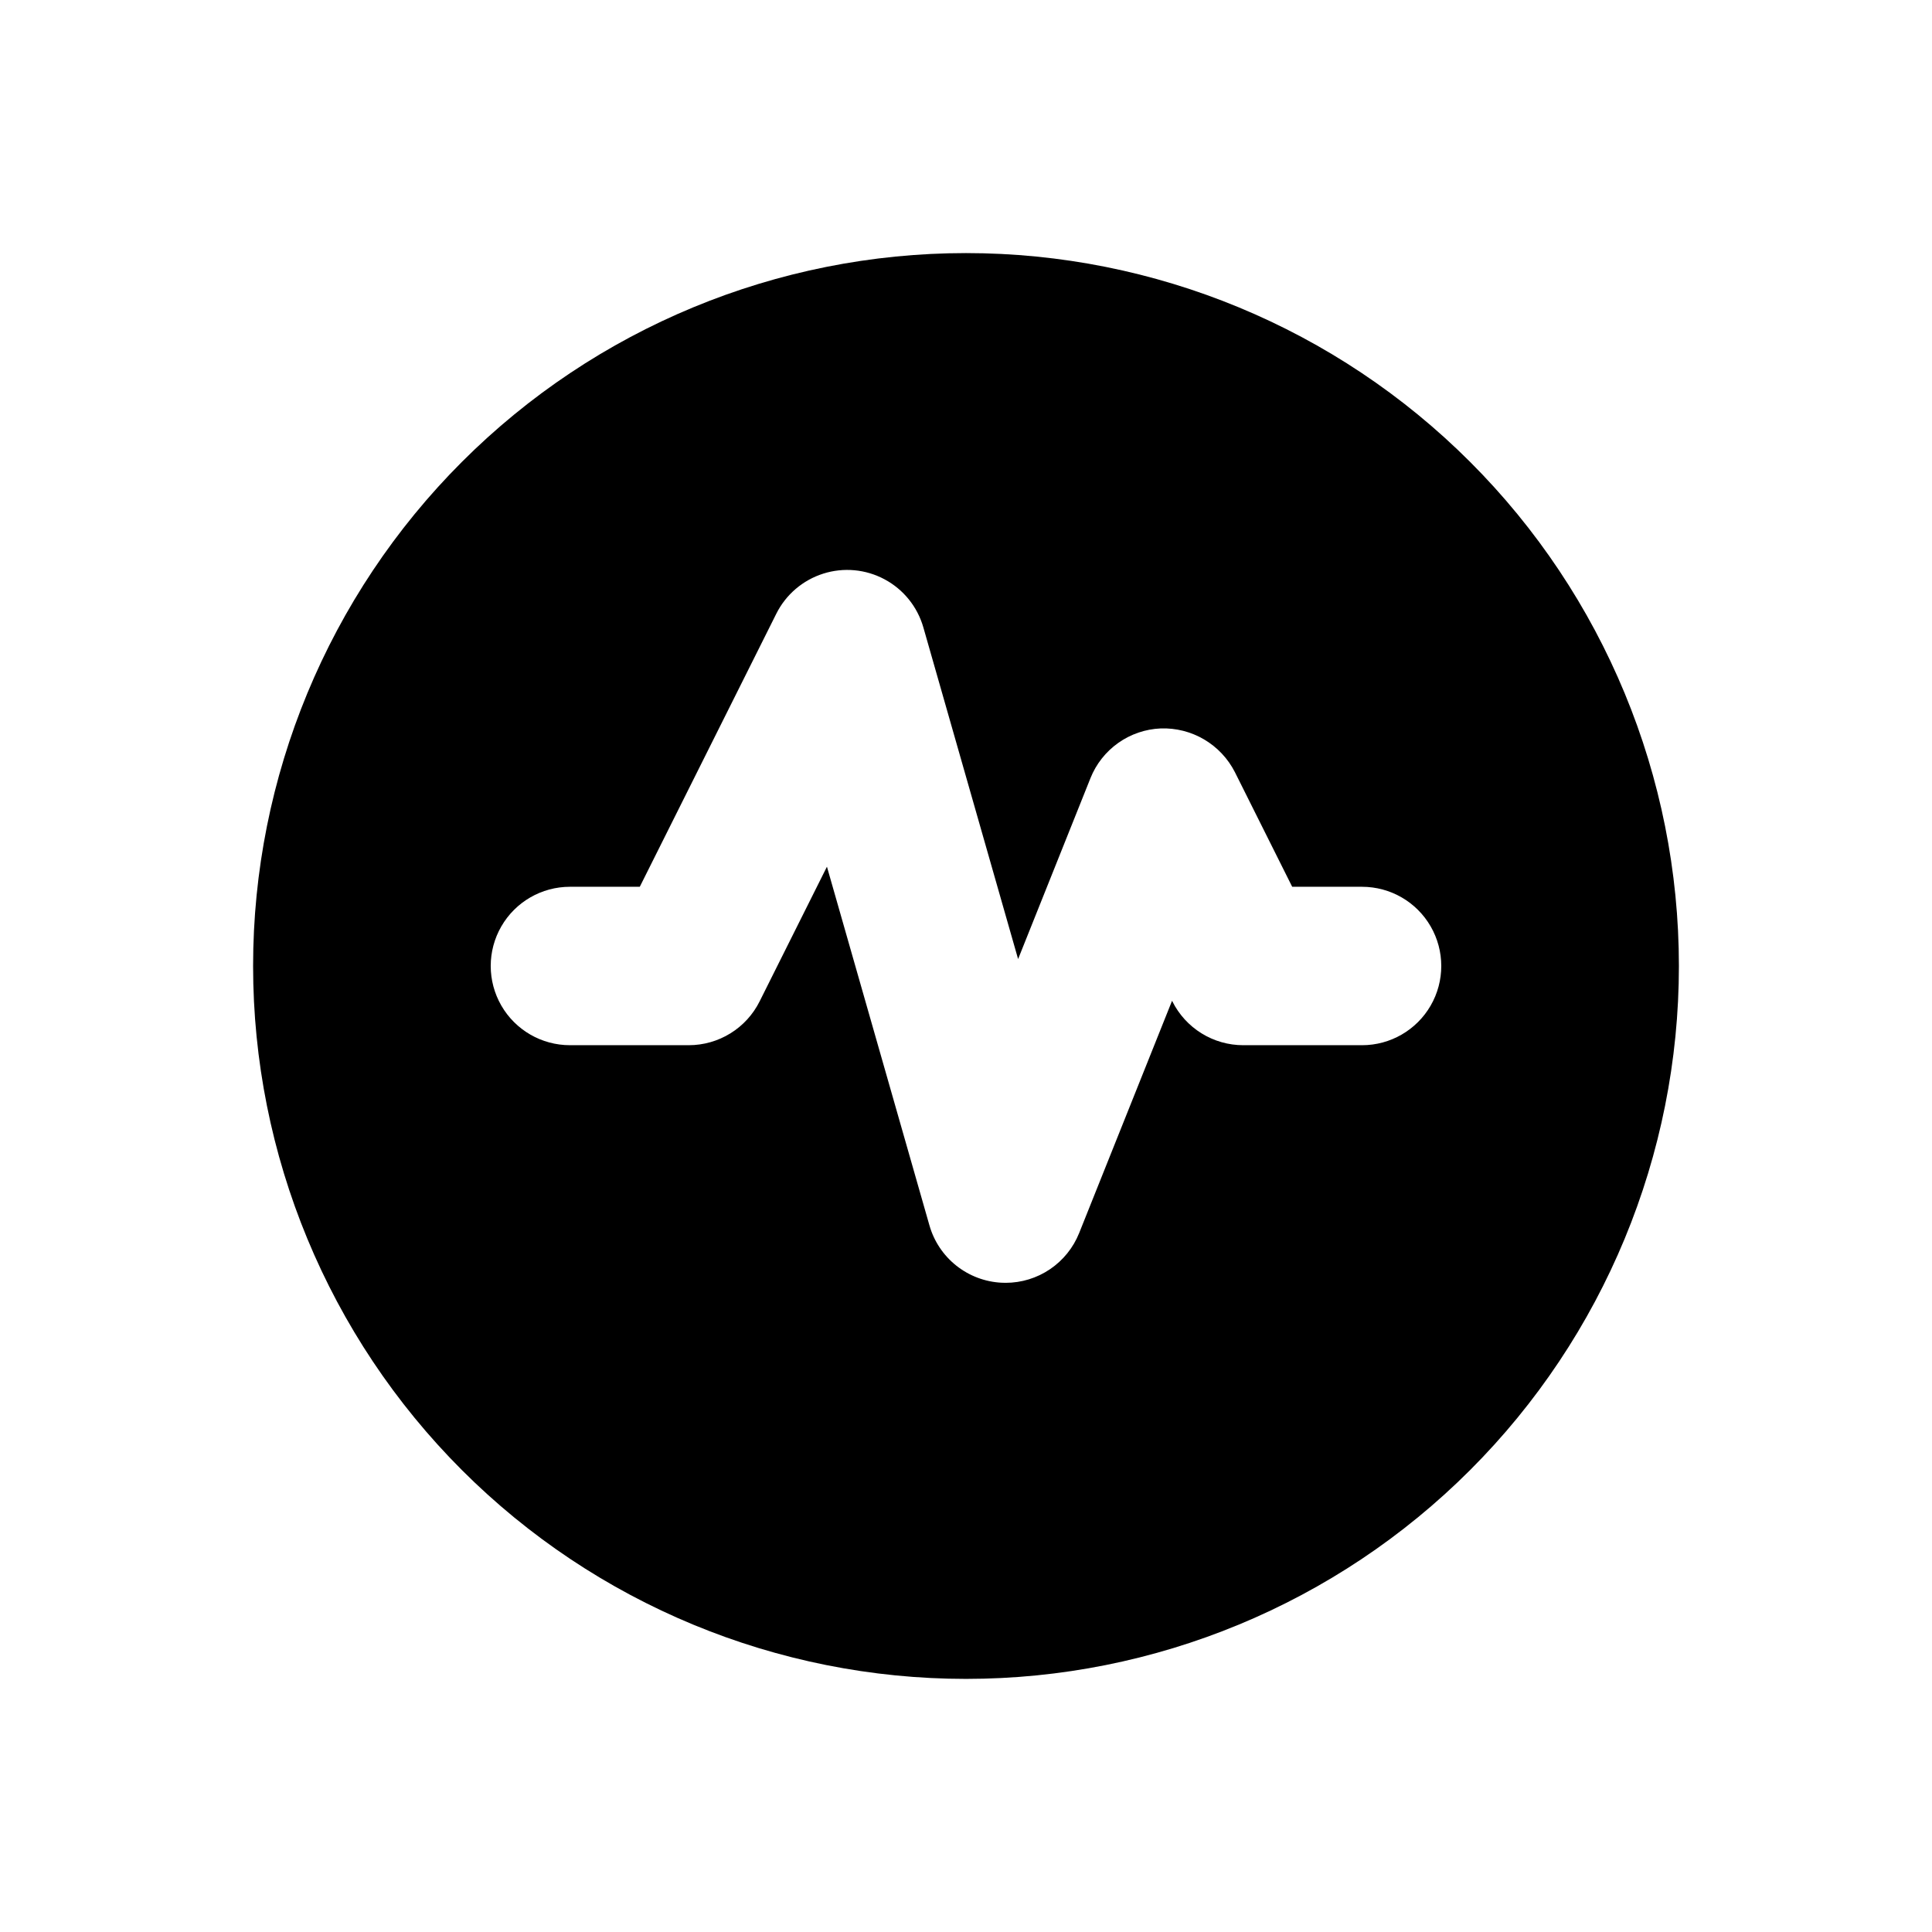
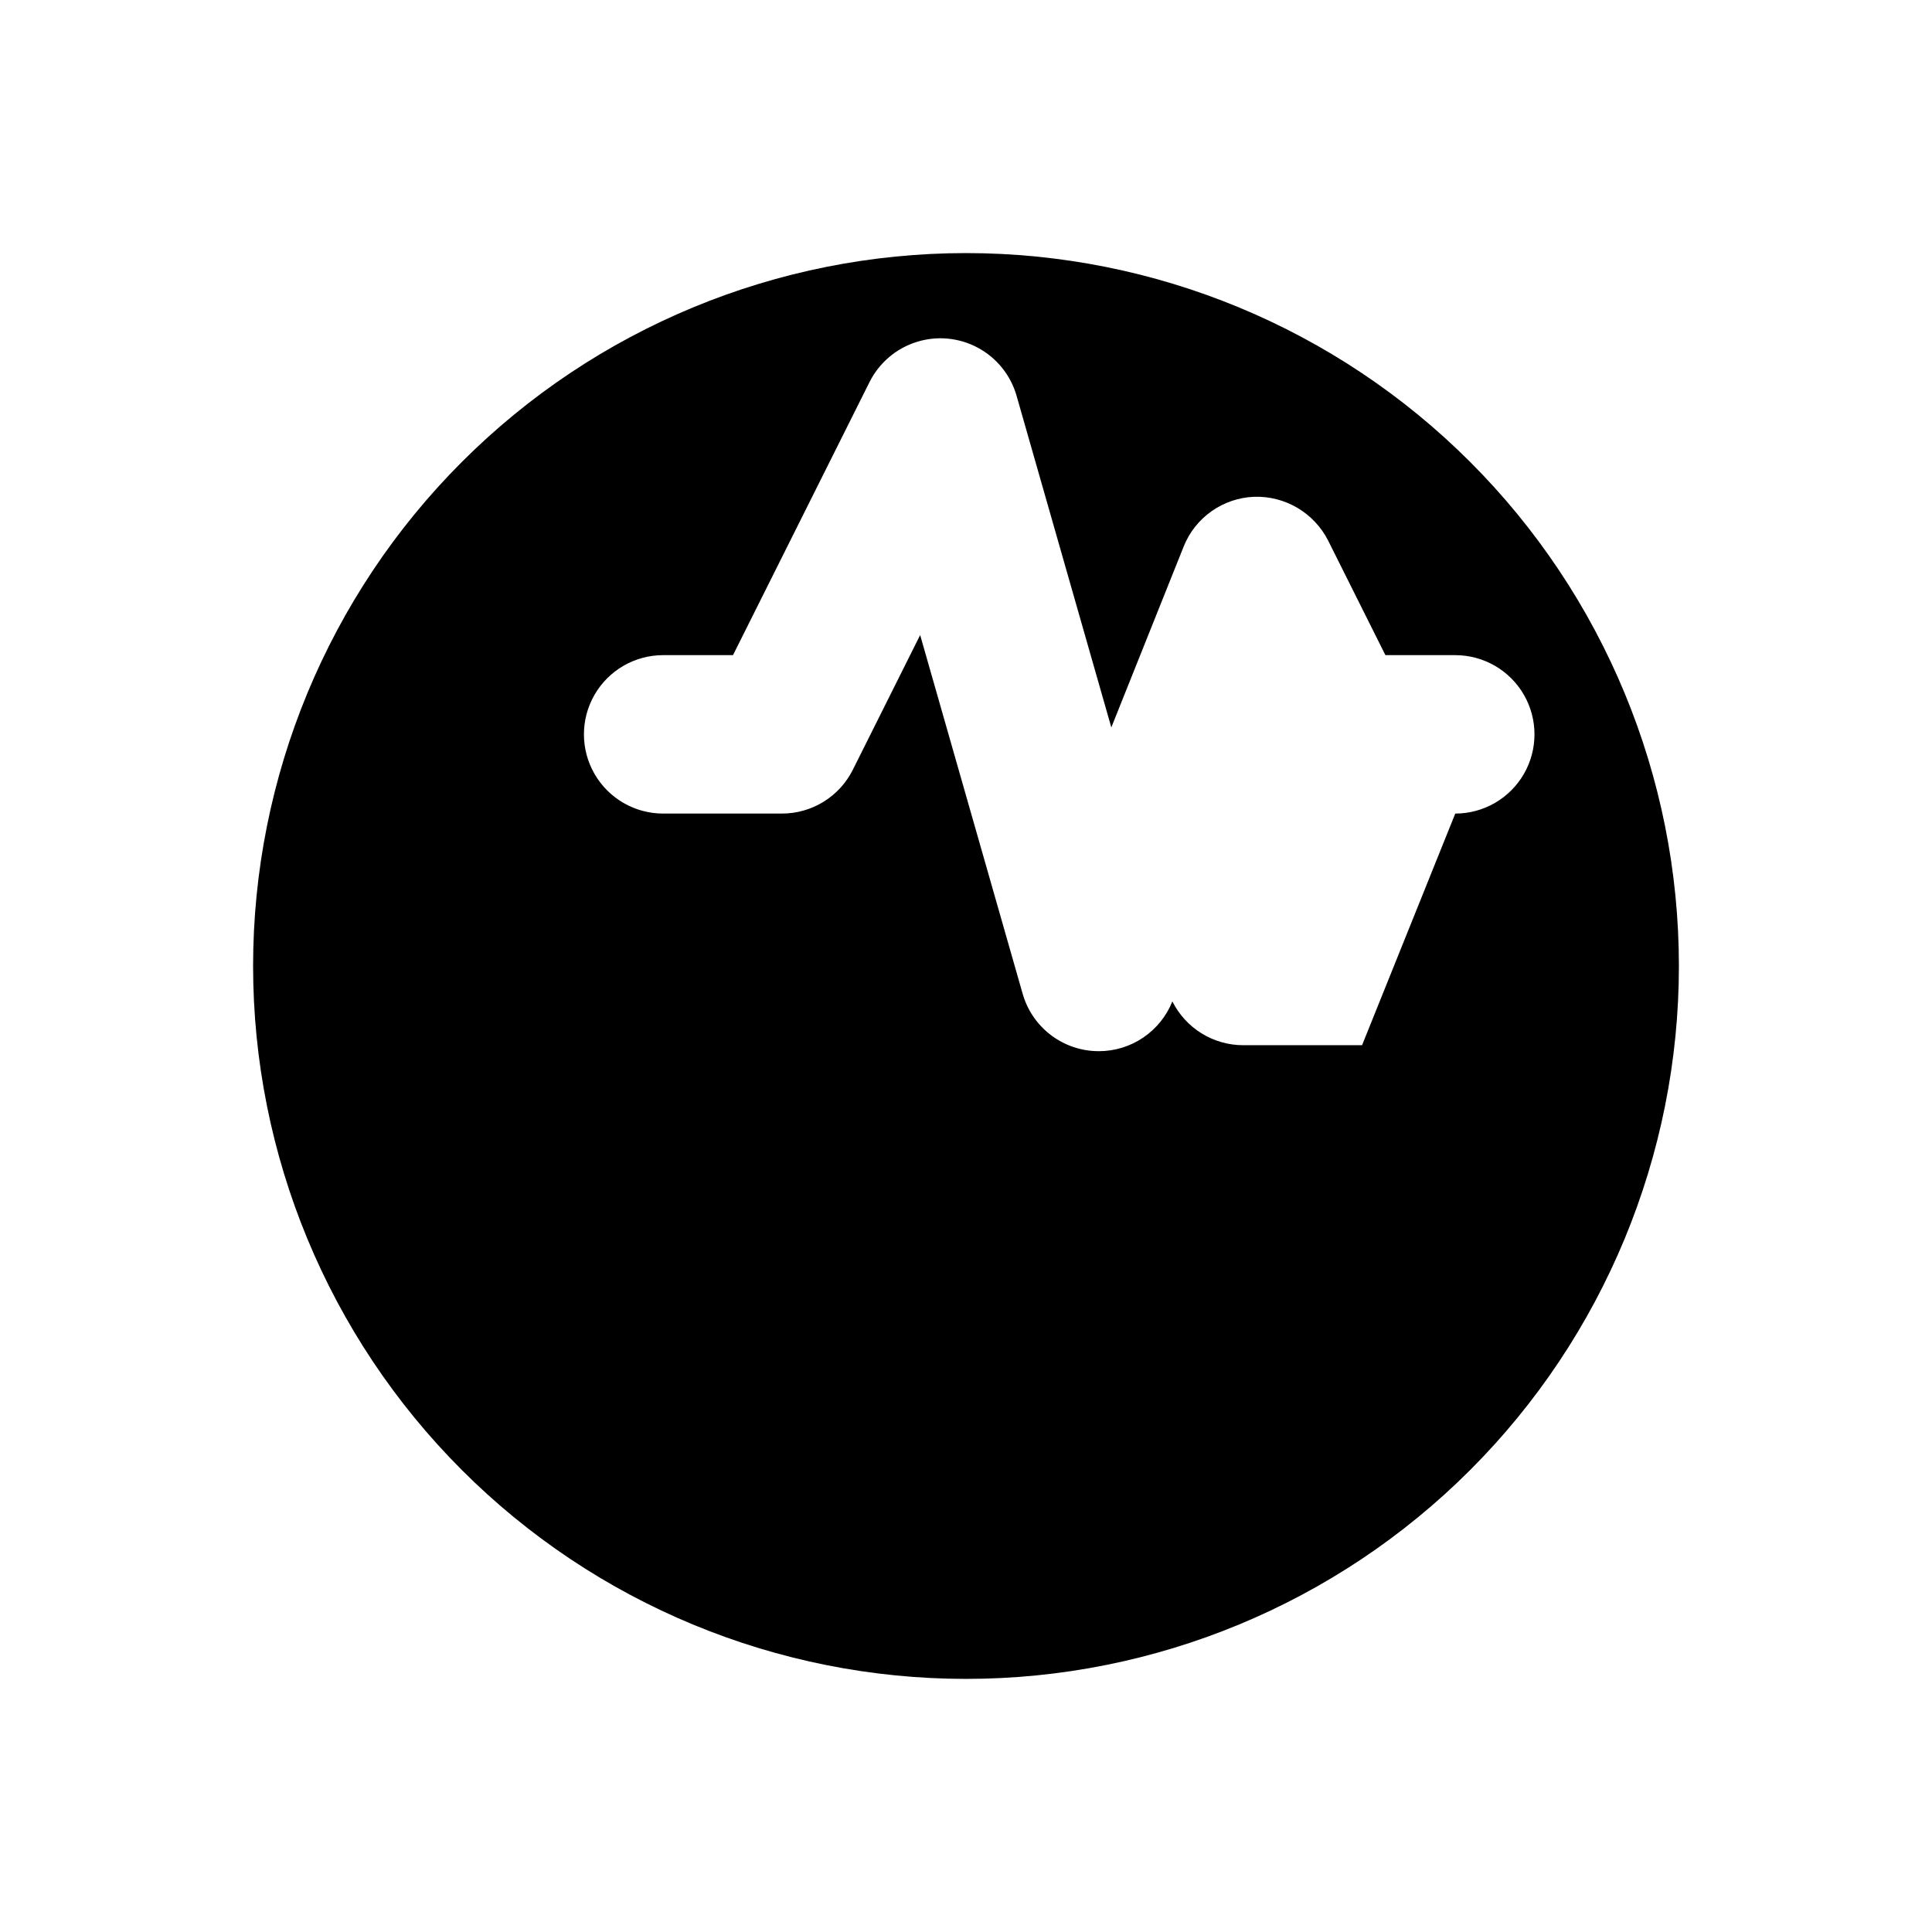
<svg xmlns="http://www.w3.org/2000/svg" fill="#000000" width="800px" height="800px" version="1.1" viewBox="144 144 512 512">
-   <path d="m400 211.07c-50.109 0-98.164 19.906-133.59 55.336s-55.336 83.484-55.336 133.59c0 50.105 19.906 98.16 55.336 133.59 35.43 35.434 83.484 55.336 133.59 55.336 50.105 0 98.16-19.902 133.59-55.336 35.434-35.43 55.336-83.484 55.336-133.59 0-50.109-19.902-98.164-55.336-133.59-35.43-35.43-83.484-55.336-133.59-55.336zm104.96 209.92h-31.488c-3.902 0-7.723-1.086-11.039-3.137-3.316-2.047-5.996-4.981-7.742-8.469l-0.082-0.176-24.621 61.562c-1.559 3.894-4.25 7.231-7.723 9.582-3.469 2.352-7.566 3.609-11.762 3.609-0.359 0-0.719-0.012-1.086-0.031v0.004c-4.371-0.223-8.562-1.805-11.992-4.531-3.426-2.723-5.914-6.453-7.113-10.66l-27.164-95.059-17.844 35.699c-1.742 3.488-4.426 6.422-7.742 8.469-3.316 2.051-7.137 3.137-11.035 3.137h-31.488c-7.5 0-14.43-4.004-18.18-10.496-3.75-6.496-3.75-14.5 0-20.992 3.75-6.496 10.68-10.496 18.18-10.496h18.512l36.18-72.367c2.539-5.074 7.023-8.902 12.43-10.617 5.406-1.719 11.277-1.172 16.273 1.512 5 2.68 8.699 7.269 10.262 12.723l25.113 87.902 19.18-47.949-0.004 0.004c1.504-3.758 4.062-7 7.367-9.336 3.305-2.336 7.211-3.668 11.258-3.836 4.035-0.141 8.031 0.875 11.512 2.926 3.481 2.055 6.301 5.055 8.137 8.656l15.188 30.383h18.512c7.5 0 14.43 4 18.18 10.496 3.75 6.492 3.75 14.496 0 20.992-3.75 6.492-10.68 10.496-18.18 10.496z" />
+   <path d="m400 211.07c-50.109 0-98.164 19.906-133.59 55.336s-55.336 83.484-55.336 133.59c0 50.105 19.906 98.16 55.336 133.59 35.43 35.434 83.484 55.336 133.59 55.336 50.105 0 98.16-19.902 133.59-55.336 35.434-35.43 55.336-83.484 55.336-133.59 0-50.109-19.902-98.164-55.336-133.59-35.43-35.43-83.484-55.336-133.59-55.336zm104.96 209.92h-31.488c-3.902 0-7.723-1.086-11.039-3.137-3.316-2.047-5.996-4.981-7.742-8.469c-1.559 3.894-4.25 7.231-7.723 9.582-3.469 2.352-7.566 3.609-11.762 3.609-0.359 0-0.719-0.012-1.086-0.031v0.004c-4.371-0.223-8.562-1.805-11.992-4.531-3.426-2.723-5.914-6.453-7.113-10.66l-27.164-95.059-17.844 35.699c-1.742 3.488-4.426 6.422-7.742 8.469-3.316 2.051-7.137 3.137-11.035 3.137h-31.488c-7.5 0-14.43-4.004-18.18-10.496-3.75-6.496-3.75-14.5 0-20.992 3.75-6.496 10.68-10.496 18.18-10.496h18.512l36.18-72.367c2.539-5.074 7.023-8.902 12.43-10.617 5.406-1.719 11.277-1.172 16.273 1.512 5 2.68 8.699 7.269 10.262 12.723l25.113 87.902 19.18-47.949-0.004 0.004c1.504-3.758 4.062-7 7.367-9.336 3.305-2.336 7.211-3.668 11.258-3.836 4.035-0.141 8.031 0.875 11.512 2.926 3.481 2.055 6.301 5.055 8.137 8.656l15.188 30.383h18.512c7.5 0 14.43 4 18.18 10.496 3.75 6.492 3.75 14.496 0 20.992-3.75 6.492-10.68 10.496-18.18 10.496z" />
</svg>